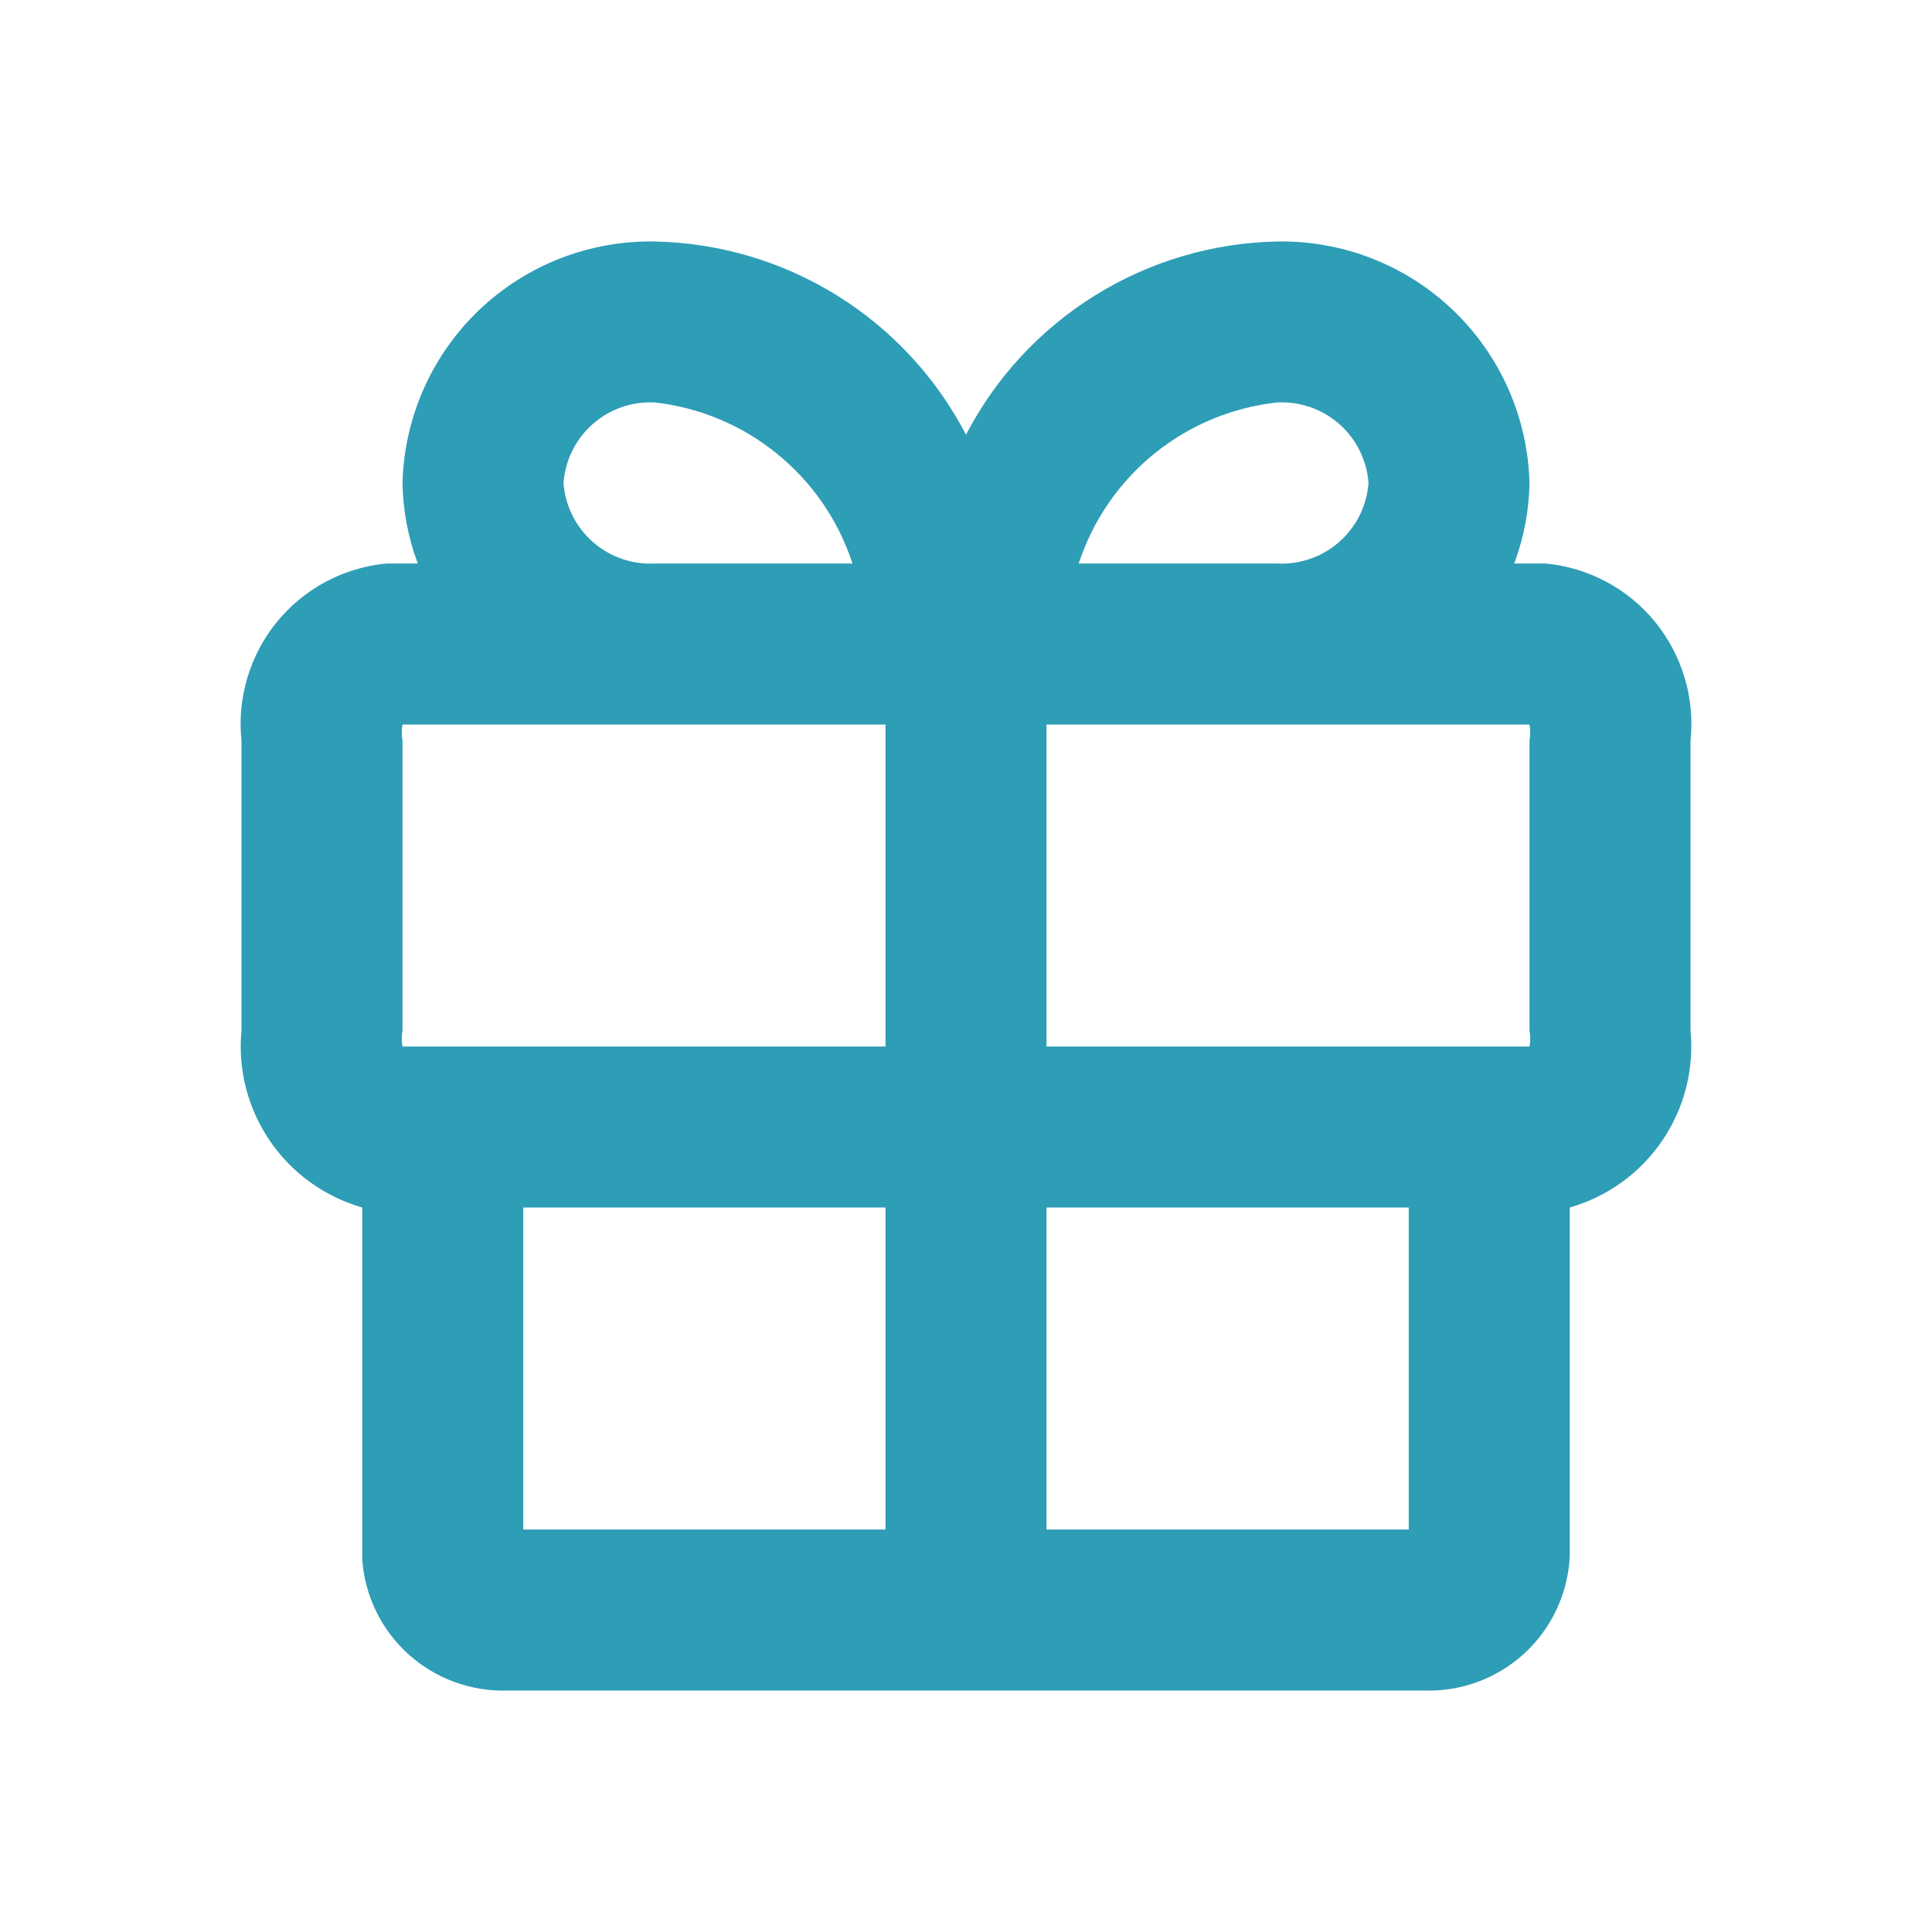
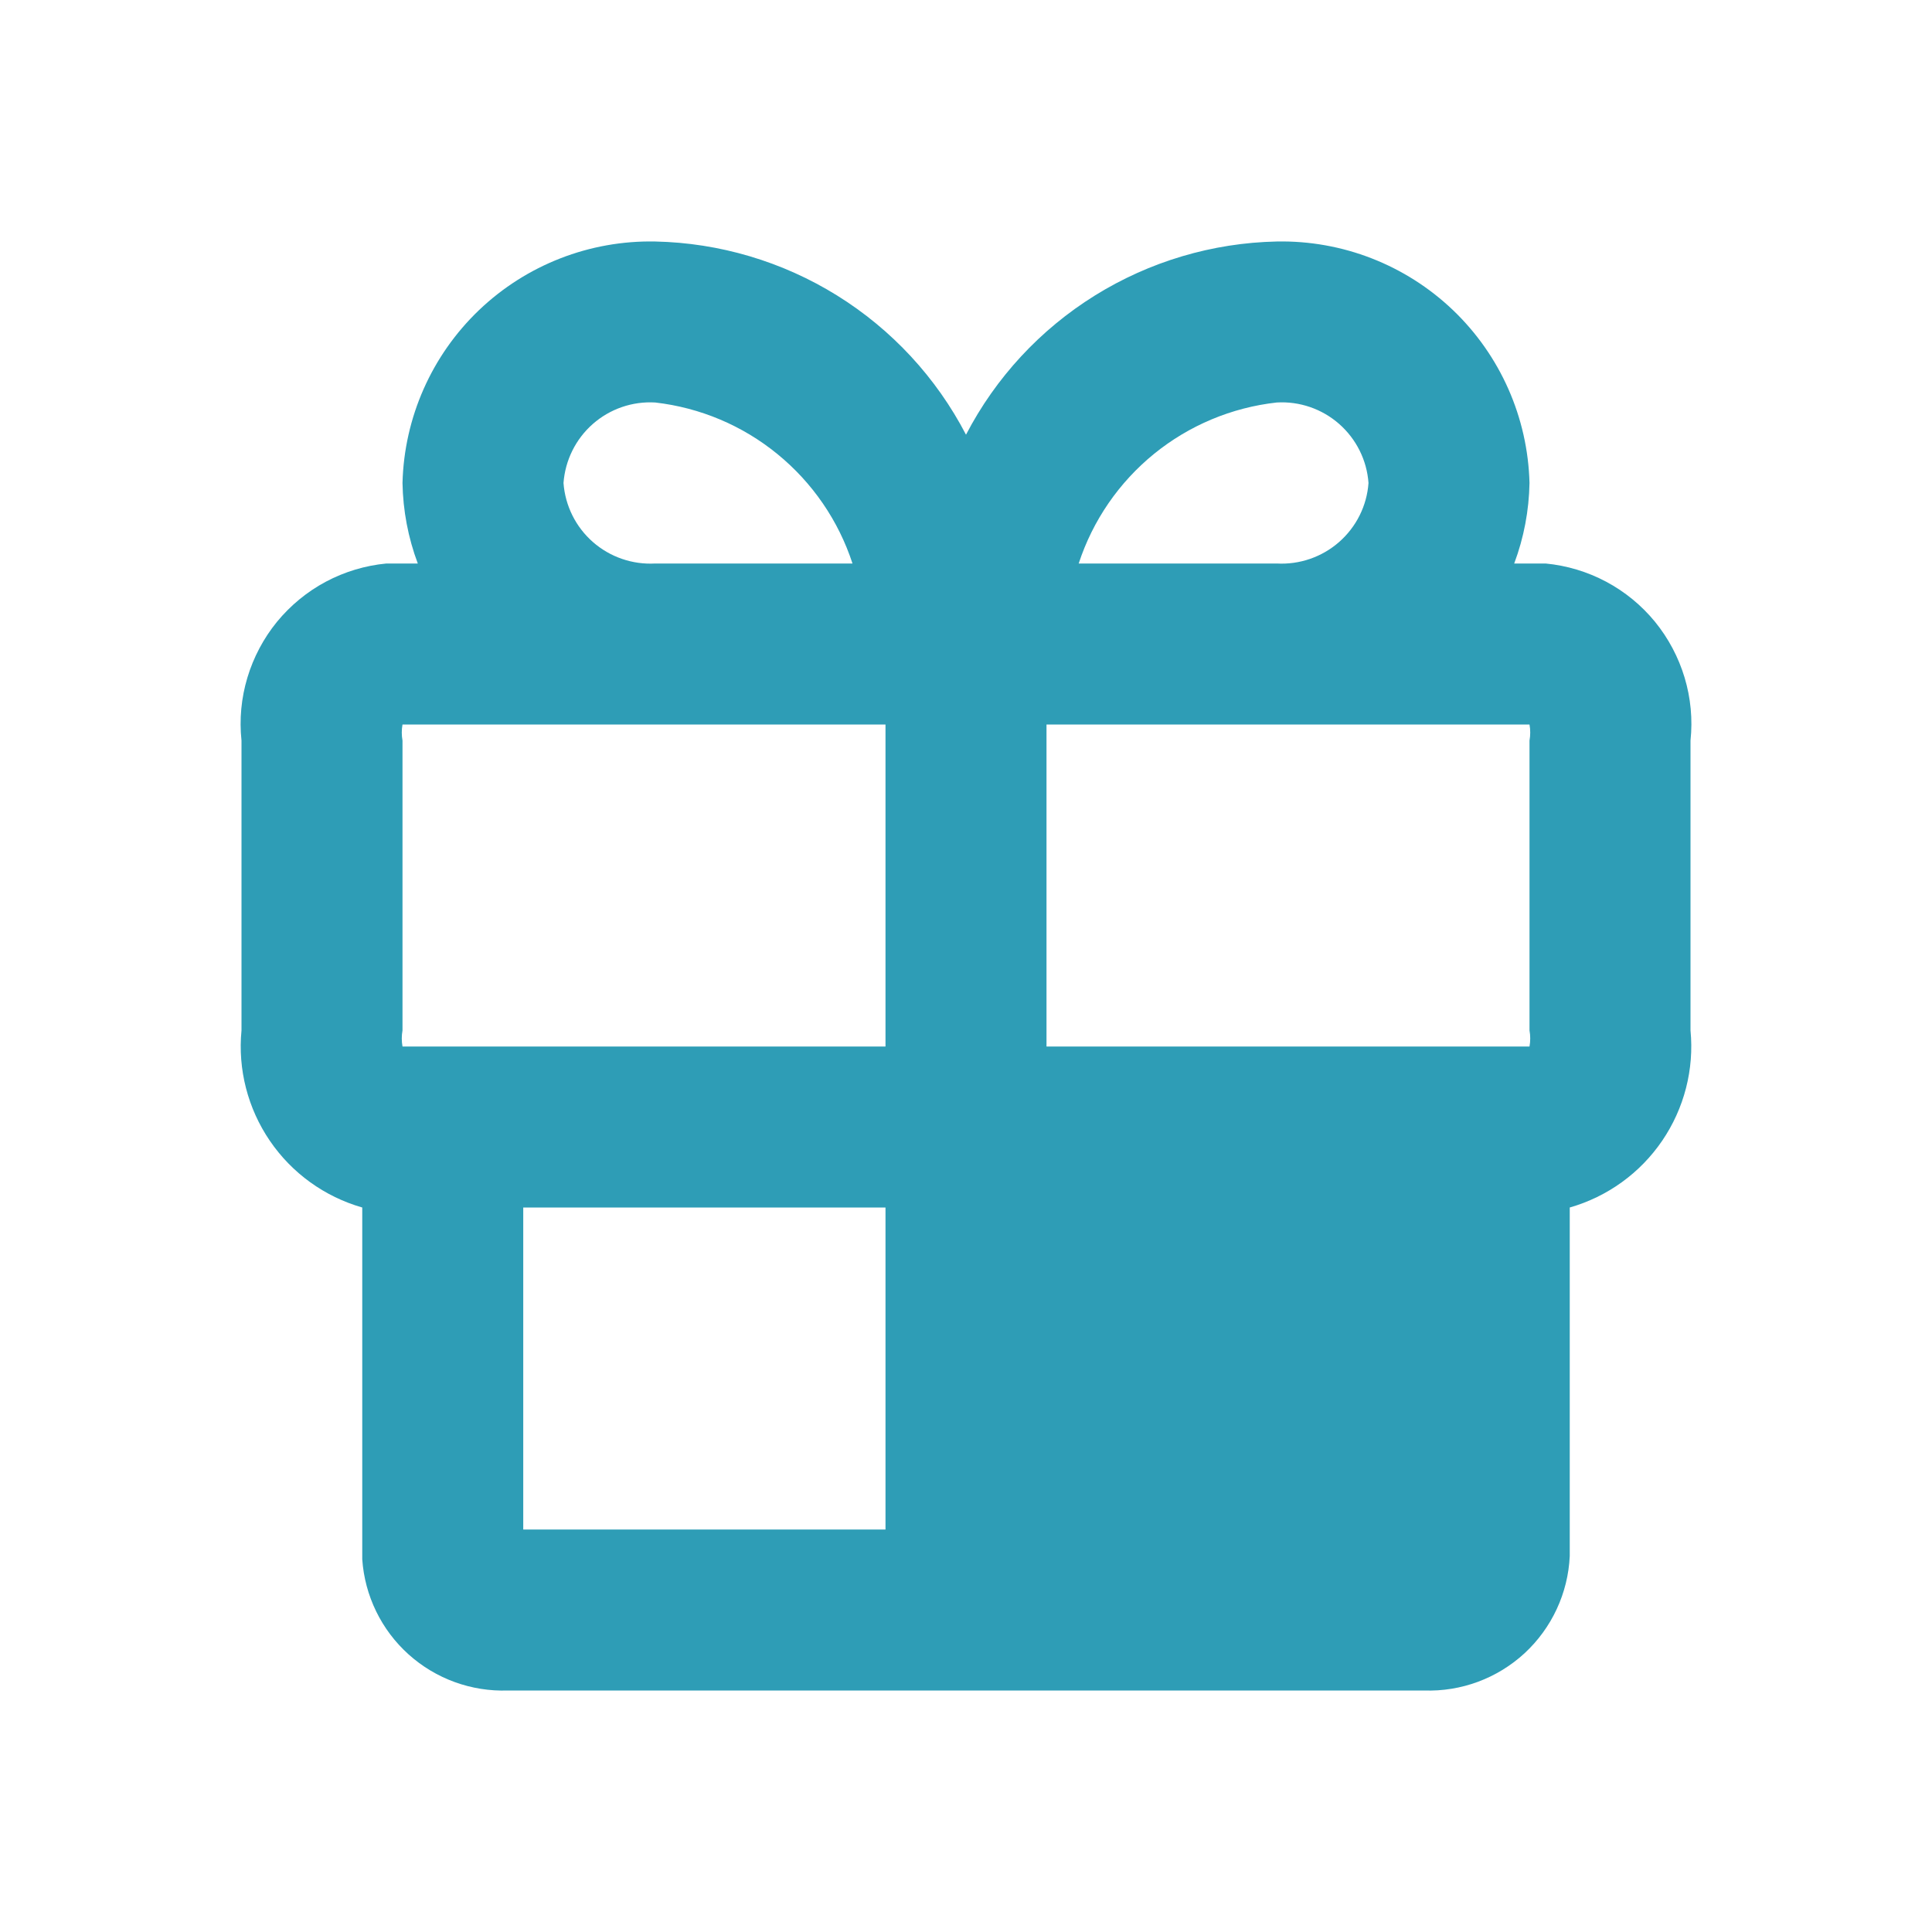
<svg xmlns="http://www.w3.org/2000/svg" width="24" height="24" viewBox="0 0 24 24" fill="none">
  <g id="Layer 2">
    <g id="gift">
-       <path id="Vector" d="M19.2 7H18.81C18.93 6.68 18.994 6.341 19 6C18.979 5.186 18.637 4.414 18.049 3.852C17.46 3.29 16.674 2.984 15.86 3C15.06 3.017 14.28 3.249 13.601 3.671C12.922 4.093 12.369 4.69 12 5.4C11.631 4.69 11.078 4.093 10.399 3.671C9.72 3.249 8.939 3.017 8.14 3C7.326 2.984 6.54 3.29 5.951 3.852C5.363 4.414 5.021 5.186 5 6C5.006 6.341 5.07 6.68 5.19 7H4.8C4.537 7.025 4.281 7.102 4.048 7.226C3.815 7.35 3.609 7.52 3.441 7.724C3.274 7.929 3.149 8.165 3.073 8.418C2.997 8.671 2.972 8.937 3 9.2V12.8C2.953 13.284 3.078 13.769 3.352 14.171C3.626 14.573 4.032 14.866 4.5 15V19.37C4.531 19.823 4.737 20.247 5.075 20.551C5.413 20.855 5.856 21.016 6.31 21H17.69C18.151 21.016 18.599 20.85 18.939 20.537C19.277 20.224 19.479 19.79 19.5 19.33V15C19.968 14.866 20.374 14.573 20.648 14.171C20.922 13.769 21.047 13.284 21 12.8V9.2C21.028 8.937 21.003 8.671 20.927 8.418C20.851 8.165 20.726 7.929 20.559 7.724C20.392 7.52 20.185 7.35 19.952 7.226C19.719 7.102 19.463 7.025 19.2 7ZM19 9.2V12.8C19.012 12.866 19.012 12.934 19 13H13V9H19C19.012 9.066 19.012 9.133 19 9.2ZM15.86 5C16.143 4.983 16.422 5.079 16.635 5.266C16.848 5.453 16.98 5.717 17 6C16.98 6.283 16.848 6.546 16.635 6.733C16.422 6.92 16.143 7.016 15.86 7H13.4C13.575 6.465 13.9 5.993 14.336 5.638C14.772 5.284 15.301 5.062 15.86 5ZM7 6C7.021 5.717 7.152 5.453 7.365 5.266C7.578 5.079 7.857 4.983 8.14 5C8.697 5.064 9.224 5.286 9.658 5.641C10.092 5.995 10.416 6.467 10.59 7H8.14C7.857 7.016 7.578 6.92 7.365 6.733C7.152 6.546 7.021 6.283 7 6ZM5 9.2C4.988 9.133 4.988 9.066 5 9H11V13H5C4.988 12.934 4.988 12.866 5 12.8V9.2ZM6.5 15H11V19H6.5V15ZM13 19V15H17.5V19H13Z" fill="#2E9DB6" />
+       <path id="Vector" d="M19.2 7H18.81C18.93 6.68 18.994 6.341 19 6C18.979 5.186 18.637 4.414 18.049 3.852C17.46 3.29 16.674 2.984 15.86 3C15.06 3.017 14.28 3.249 13.601 3.671C12.922 4.093 12.369 4.69 12 5.4C11.631 4.69 11.078 4.093 10.399 3.671C9.72 3.249 8.939 3.017 8.14 3C7.326 2.984 6.54 3.29 5.951 3.852C5.363 4.414 5.021 5.186 5 6C5.006 6.341 5.07 6.68 5.19 7H4.8C4.537 7.025 4.281 7.102 4.048 7.226C3.815 7.35 3.609 7.52 3.441 7.724C3.274 7.929 3.149 8.165 3.073 8.418C2.997 8.671 2.972 8.937 3 9.2V12.8C2.953 13.284 3.078 13.769 3.352 14.171C3.626 14.573 4.032 14.866 4.5 15V19.37C4.531 19.823 4.737 20.247 5.075 20.551C5.413 20.855 5.856 21.016 6.31 21H17.69C18.151 21.016 18.599 20.85 18.939 20.537C19.277 20.224 19.479 19.79 19.5 19.33V15C19.968 14.866 20.374 14.573 20.648 14.171C20.922 13.769 21.047 13.284 21 12.8V9.2C21.028 8.937 21.003 8.671 20.927 8.418C20.851 8.165 20.726 7.929 20.559 7.724C20.392 7.52 20.185 7.35 19.952 7.226C19.719 7.102 19.463 7.025 19.2 7ZM19 9.2V12.8C19.012 12.866 19.012 12.934 19 13H13V9H19C19.012 9.066 19.012 9.133 19 9.2ZM15.86 5C16.143 4.983 16.422 5.079 16.635 5.266C16.848 5.453 16.98 5.717 17 6C16.98 6.283 16.848 6.546 16.635 6.733C16.422 6.92 16.143 7.016 15.86 7H13.4C13.575 6.465 13.9 5.993 14.336 5.638C14.772 5.284 15.301 5.062 15.86 5ZM7 6C7.021 5.717 7.152 5.453 7.365 5.266C7.578 5.079 7.857 4.983 8.14 5C8.697 5.064 9.224 5.286 9.658 5.641C10.092 5.995 10.416 6.467 10.59 7H8.14C7.857 7.016 7.578 6.92 7.365 6.733C7.152 6.546 7.021 6.283 7 6ZM5 9.2C4.988 9.133 4.988 9.066 5 9H11V13H5C4.988 12.934 4.988 12.866 5 12.8V9.2ZM6.5 15H11V19H6.5V15ZM13 19V15V19H13Z" fill="#2E9DB6" />
    </g>
  </g>
</svg>